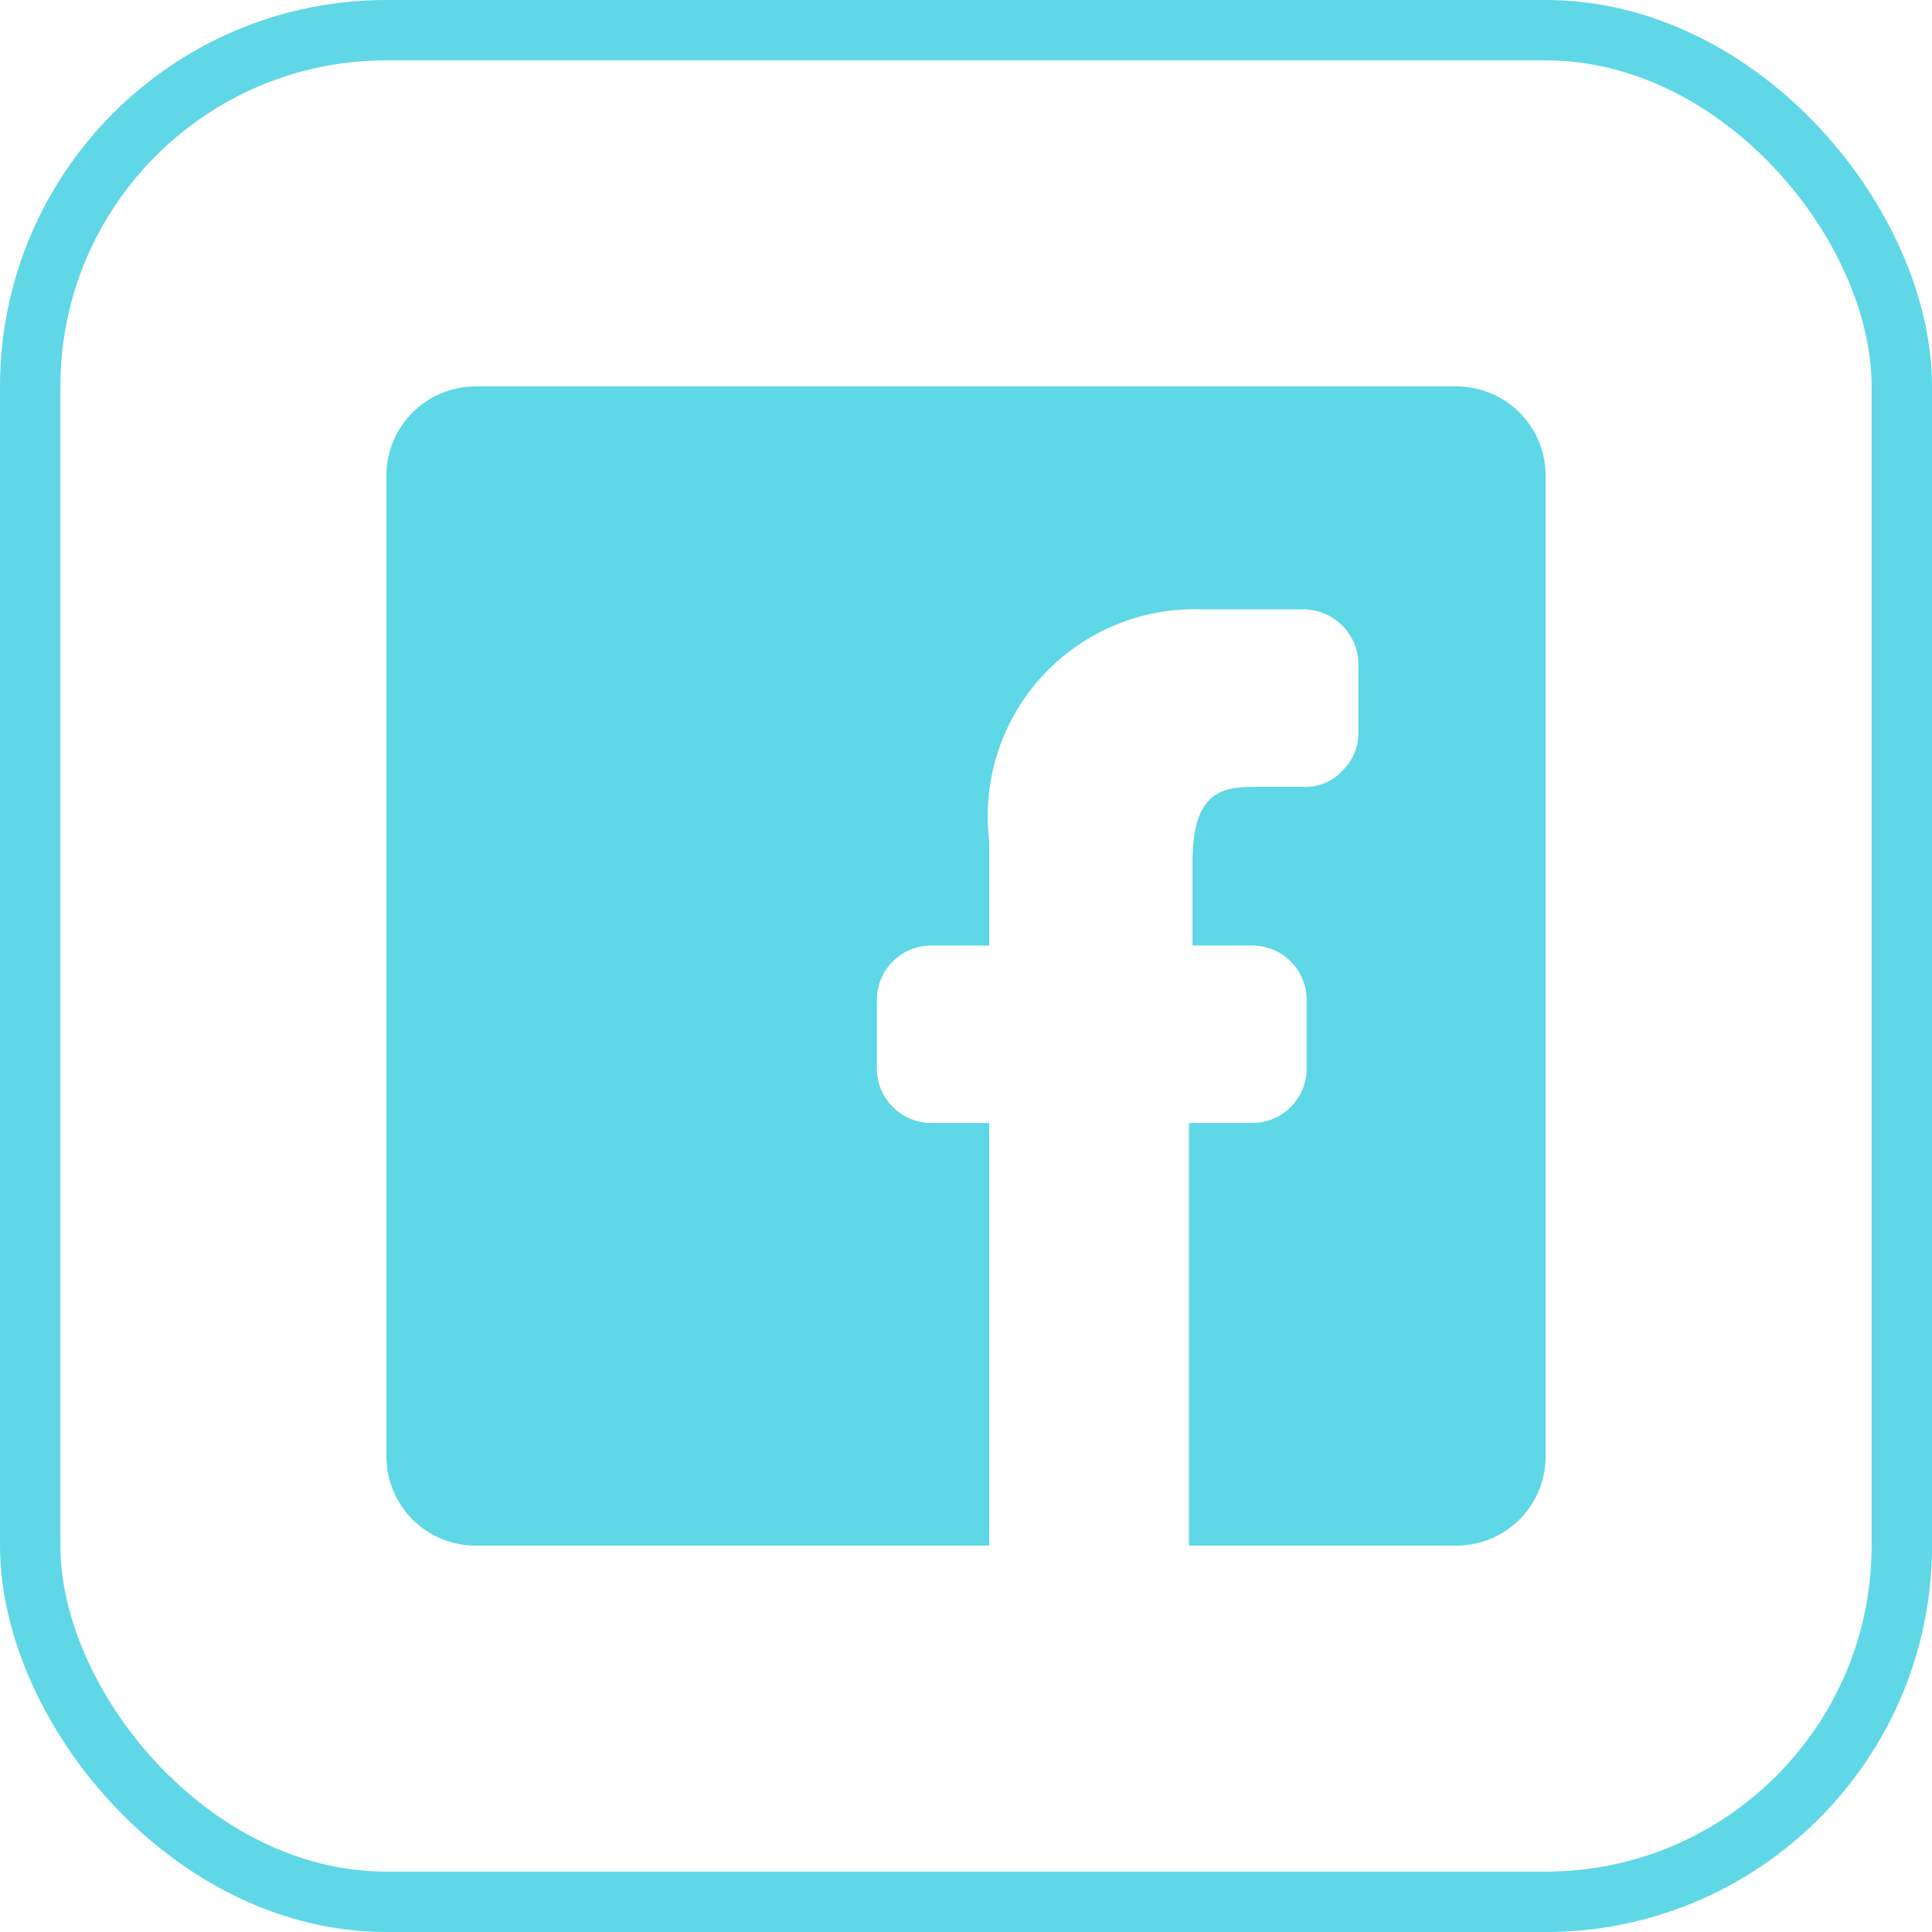
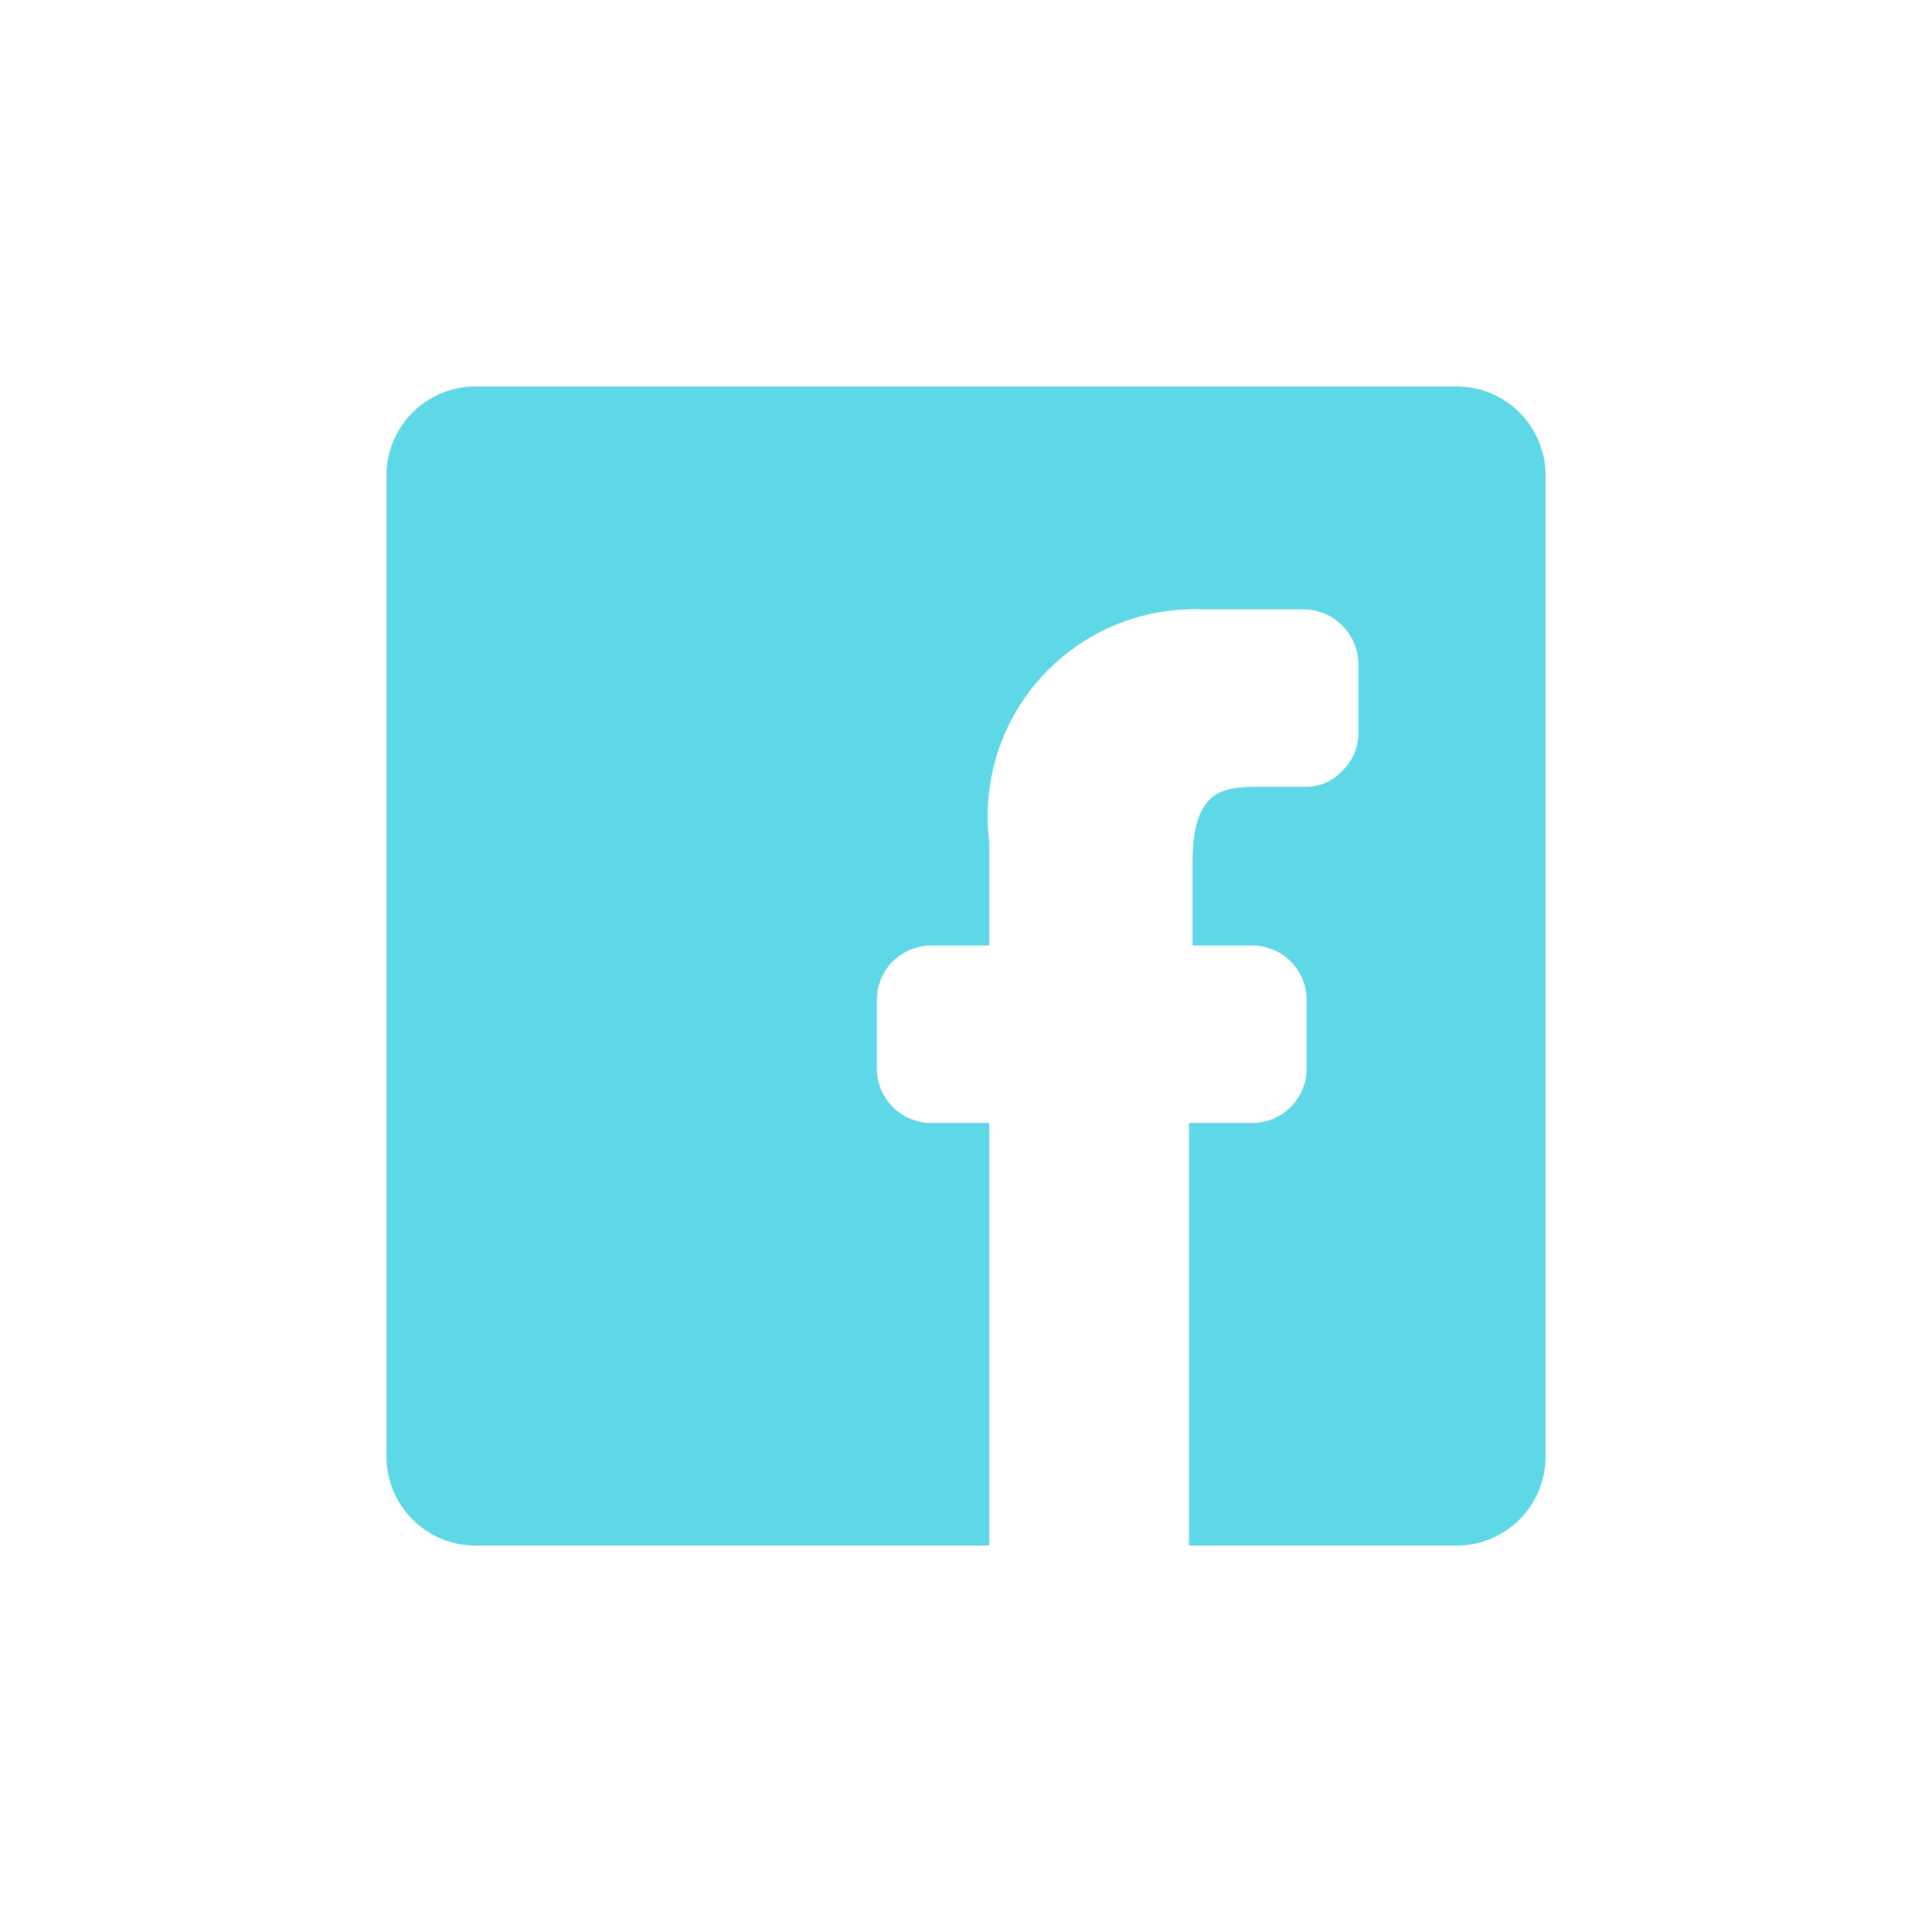
<svg xmlns="http://www.w3.org/2000/svg" width="32" height="32" viewBox="0 0 32 32" fill="none">
-   <rect x="0.5" y="0.5" width="31" height="31" rx="5.9" stroke="#60D7E6" />
  <path d="M6.4 24.123L6.4 7.877C6.4 7.486 6.556 7.11 6.833 6.833C7.11 6.556 7.486 6.4 7.877 6.4L24.123 6.4C24.515 6.4 24.891 6.556 25.168 6.833C25.445 7.11 25.6 7.486 25.6 7.877V24.123C25.6 24.515 25.445 24.891 25.168 25.168C24.891 25.445 24.515 25.6 24.123 25.6H19.693V18.6H20.741C20.98 18.6 21.209 18.505 21.378 18.336C21.547 18.167 21.642 17.938 21.642 17.699V16.562C21.642 16.443 21.619 16.326 21.574 16.217C21.528 16.108 21.462 16.008 21.378 15.925C21.295 15.841 21.195 15.774 21.086 15.729C20.977 15.684 20.86 15.661 20.741 15.661H19.752V14.272C19.752 13.032 20.313 13.032 20.874 13.032H21.598C21.717 13.037 21.835 13.015 21.945 12.97C22.055 12.924 22.153 12.854 22.233 12.766C22.319 12.684 22.387 12.586 22.433 12.476C22.478 12.367 22.501 12.249 22.499 12.131V11.038C22.503 10.918 22.483 10.798 22.441 10.685C22.398 10.573 22.334 10.469 22.252 10.382C22.169 10.294 22.071 10.223 21.961 10.174C21.851 10.124 21.733 10.097 21.613 10.093H19.914C19.419 10.074 18.925 10.163 18.467 10.354C18.009 10.545 17.599 10.833 17.263 11.198C16.927 11.563 16.675 11.997 16.523 12.469C16.372 12.941 16.324 13.44 16.384 13.933V15.661H15.439C15.32 15.659 15.201 15.681 15.09 15.725C14.979 15.769 14.878 15.835 14.793 15.919C14.707 16.003 14.64 16.103 14.593 16.213C14.547 16.324 14.524 16.442 14.524 16.562V17.699C14.524 17.818 14.547 17.937 14.593 18.047C14.64 18.157 14.707 18.257 14.793 18.341C14.878 18.425 14.979 18.491 15.09 18.535C15.201 18.58 15.32 18.602 15.439 18.6H16.384V25.6H7.877C7.486 25.6 7.11 25.445 6.833 25.168C6.556 24.891 6.4 24.515 6.4 24.123Z" fill="#5ED7E6" />
</svg>